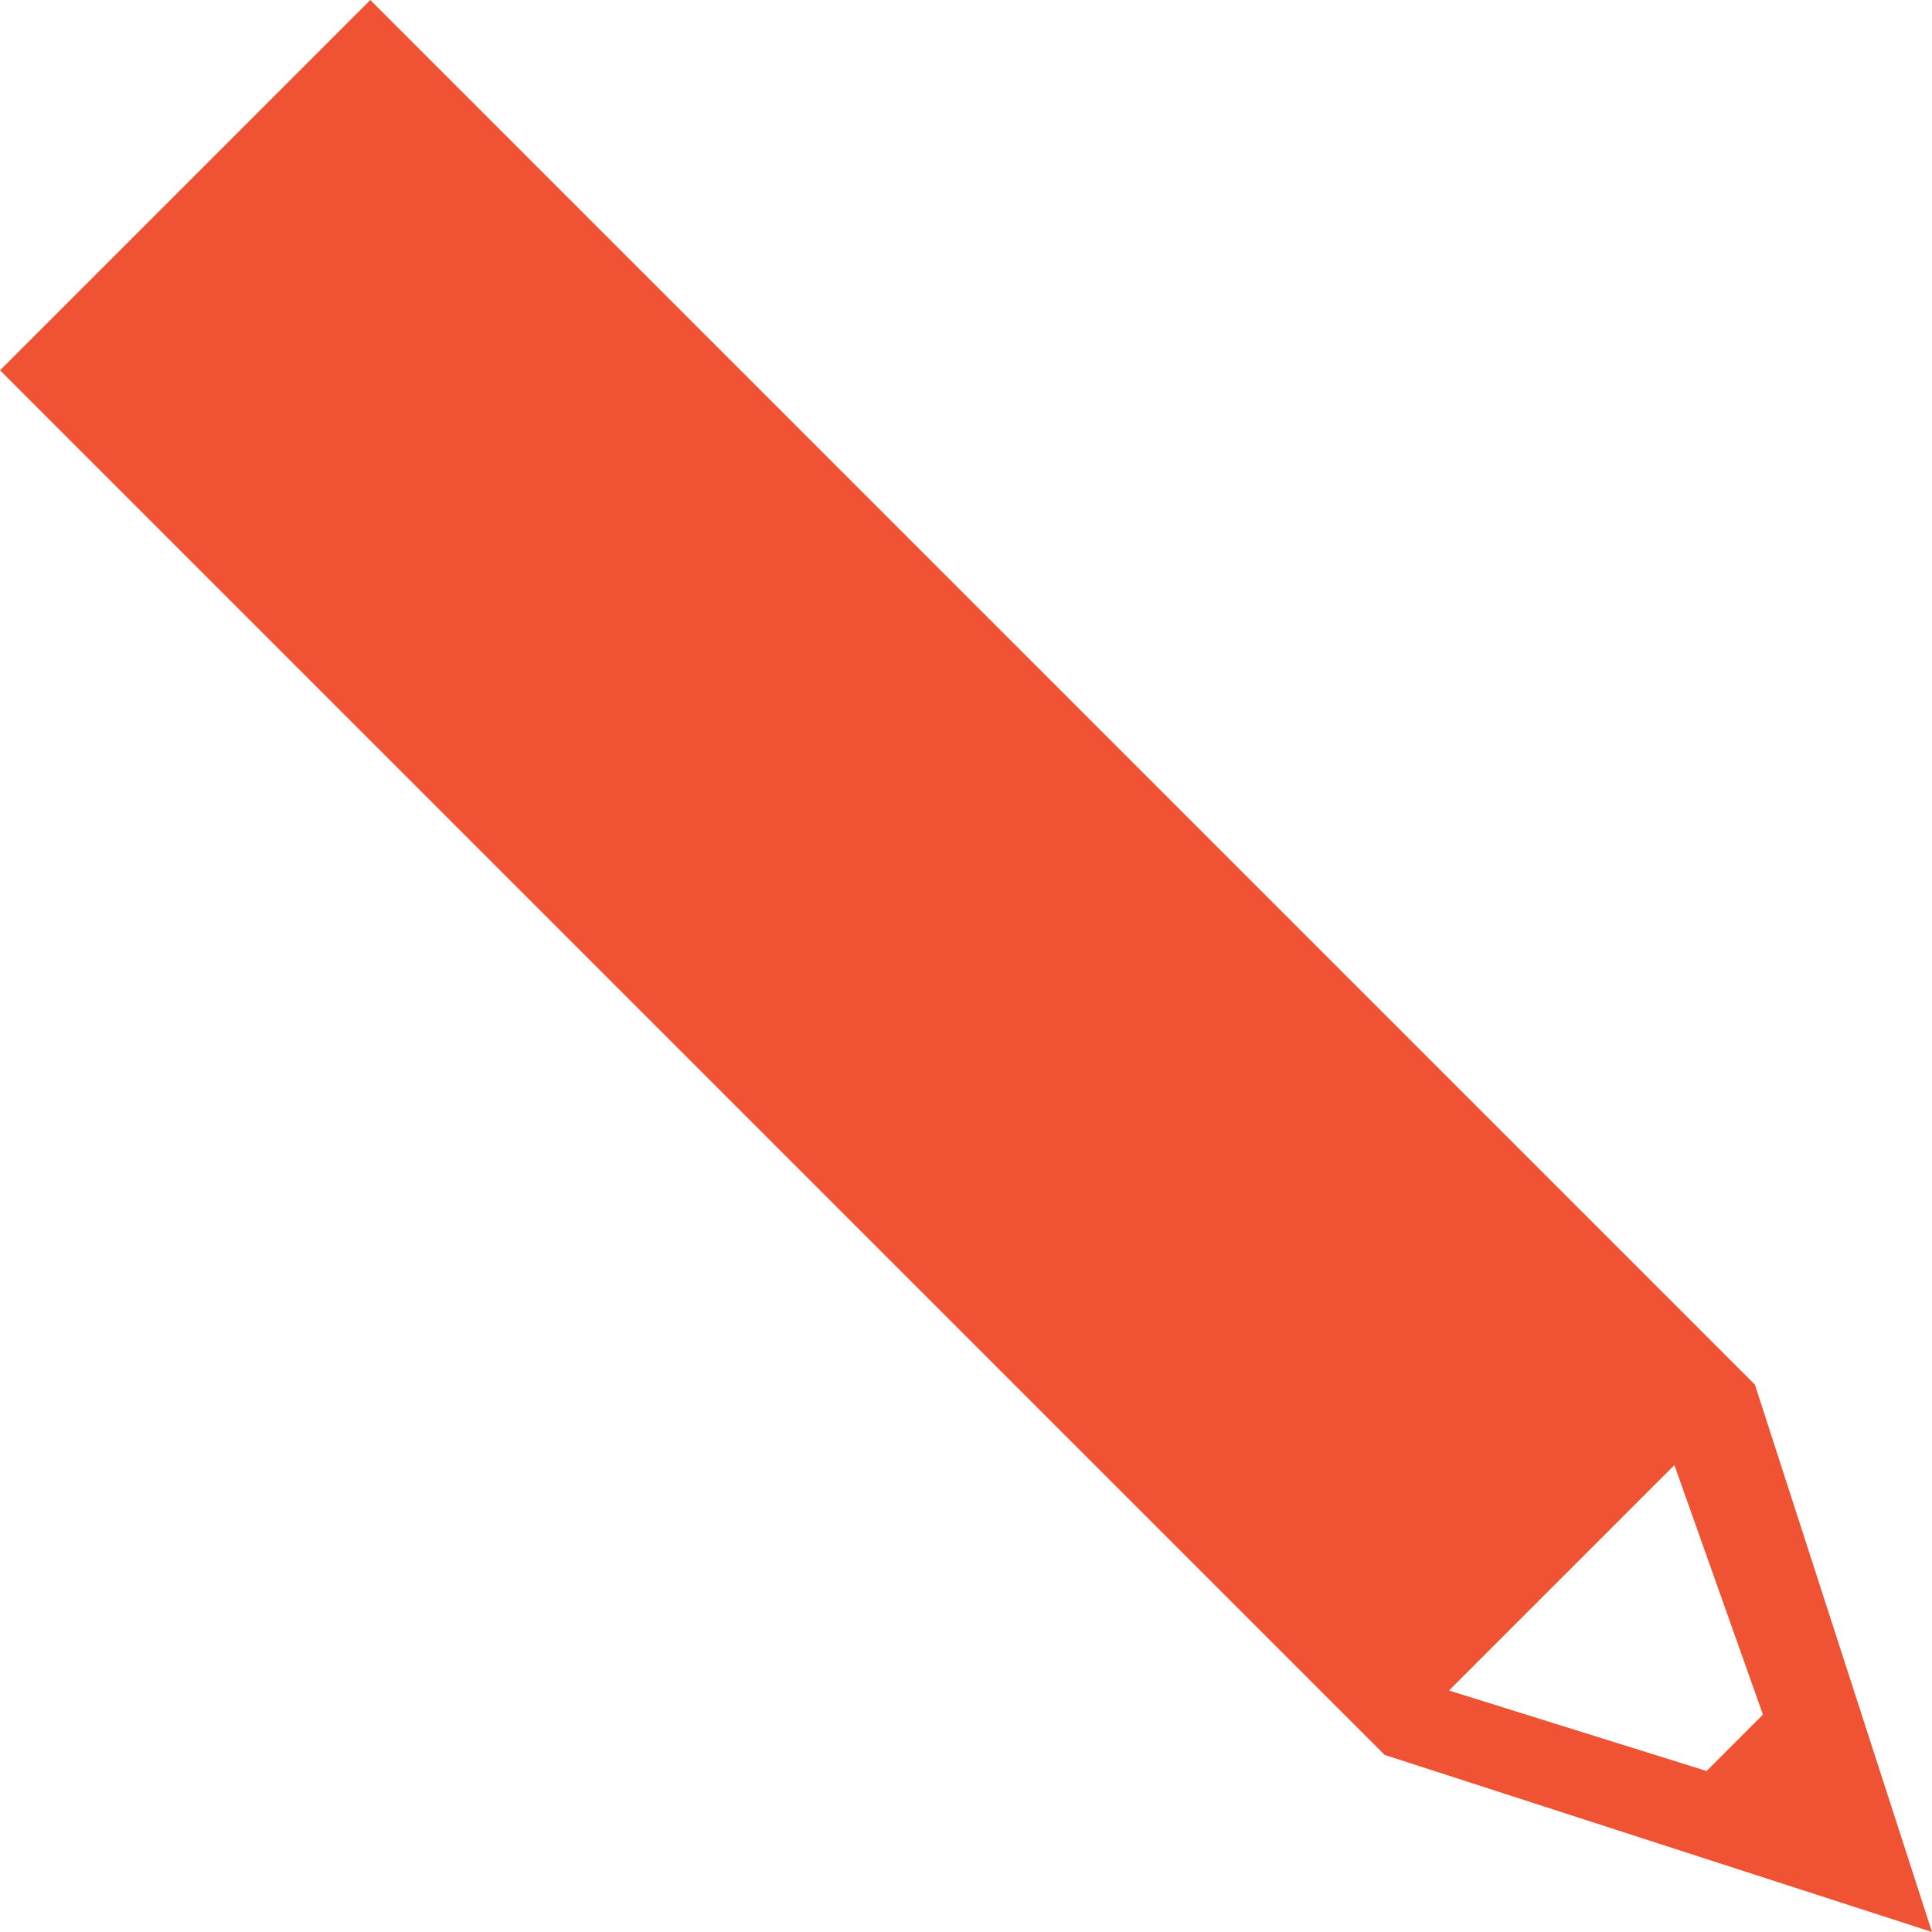
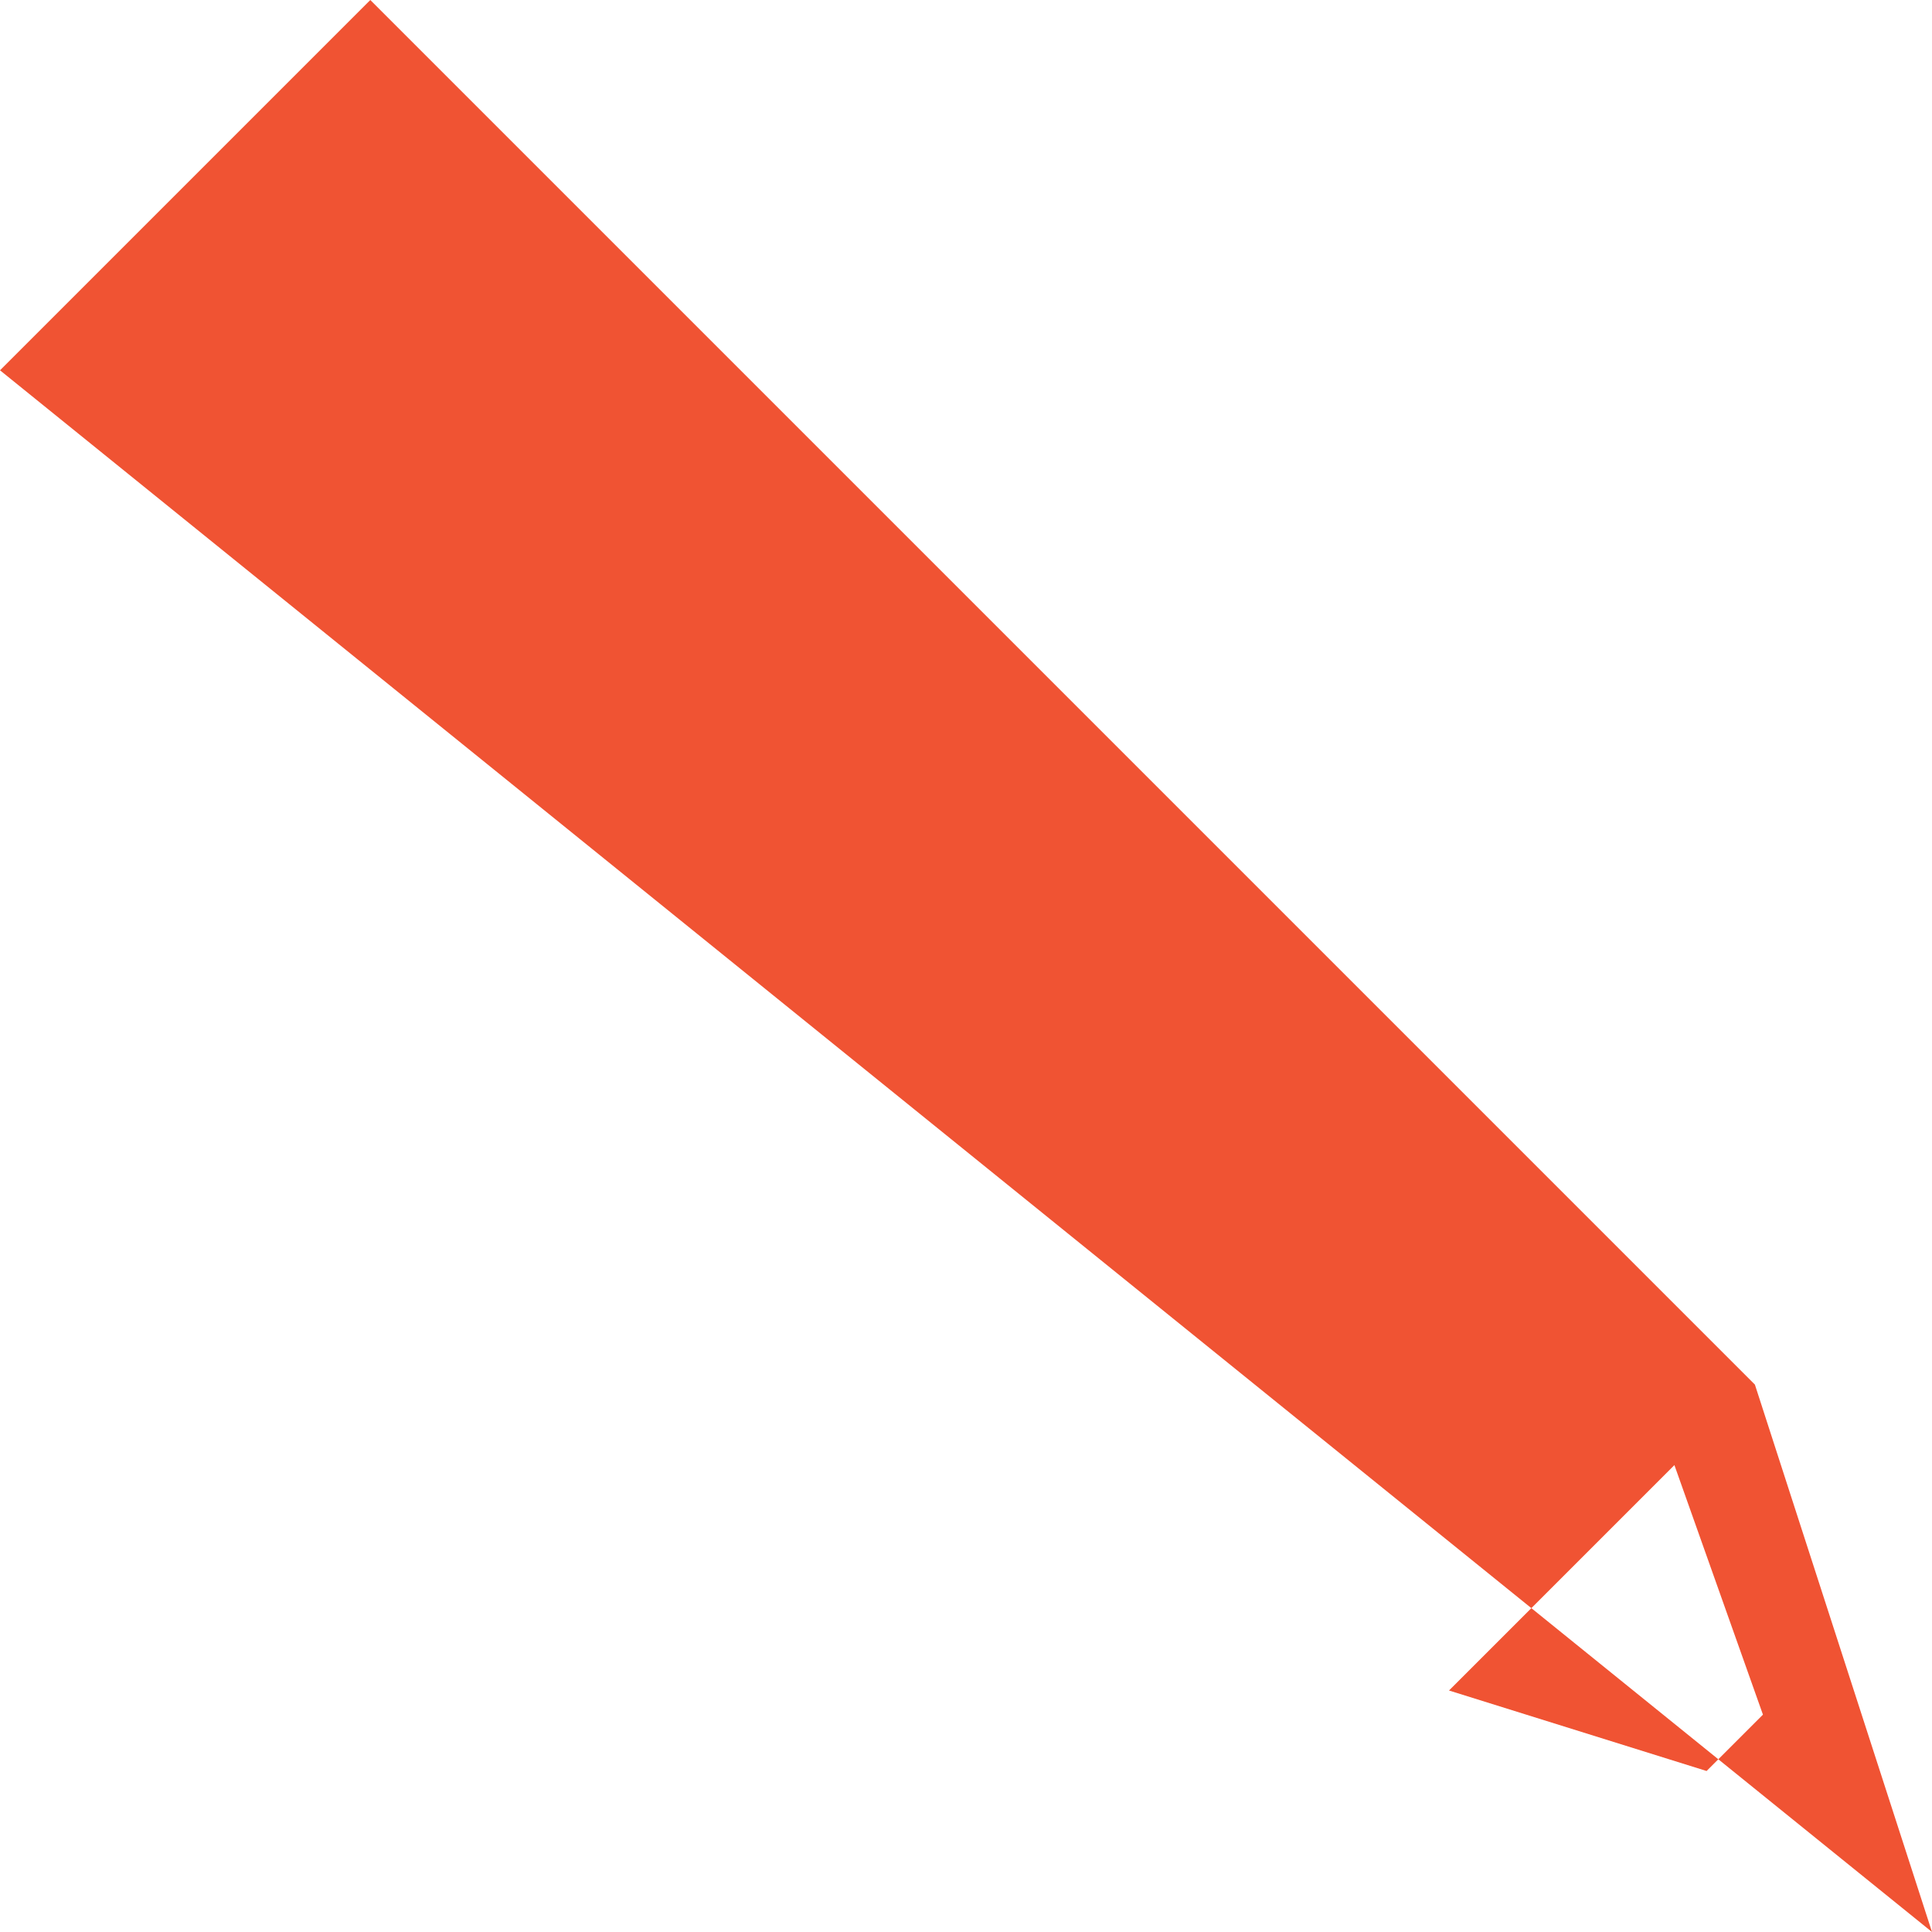
<svg xmlns="http://www.w3.org/2000/svg" version="1.1" id="Layer_1" x="0px" y="0px" width="24" height="24" viewBox="0 0 24 24" enable-background="new 0 0 24 24" xml:space="preserve">
-   <path fill="#F05333" d="M0,4.6l17.2,17.2L24,24l-2.2-6.8l0,0L4.6,0L0,4.6z M21.9,21.3l-0.7,0.7l-3.2-1l2.8-2.8L21.9,21.3z" />
+   <path fill="#F05333" d="M0,4.6L24,24l-2.2-6.8l0,0L4.6,0L0,4.6z M21.9,21.3l-0.7,0.7l-3.2-1l2.8-2.8L21.9,21.3z" />
</svg>